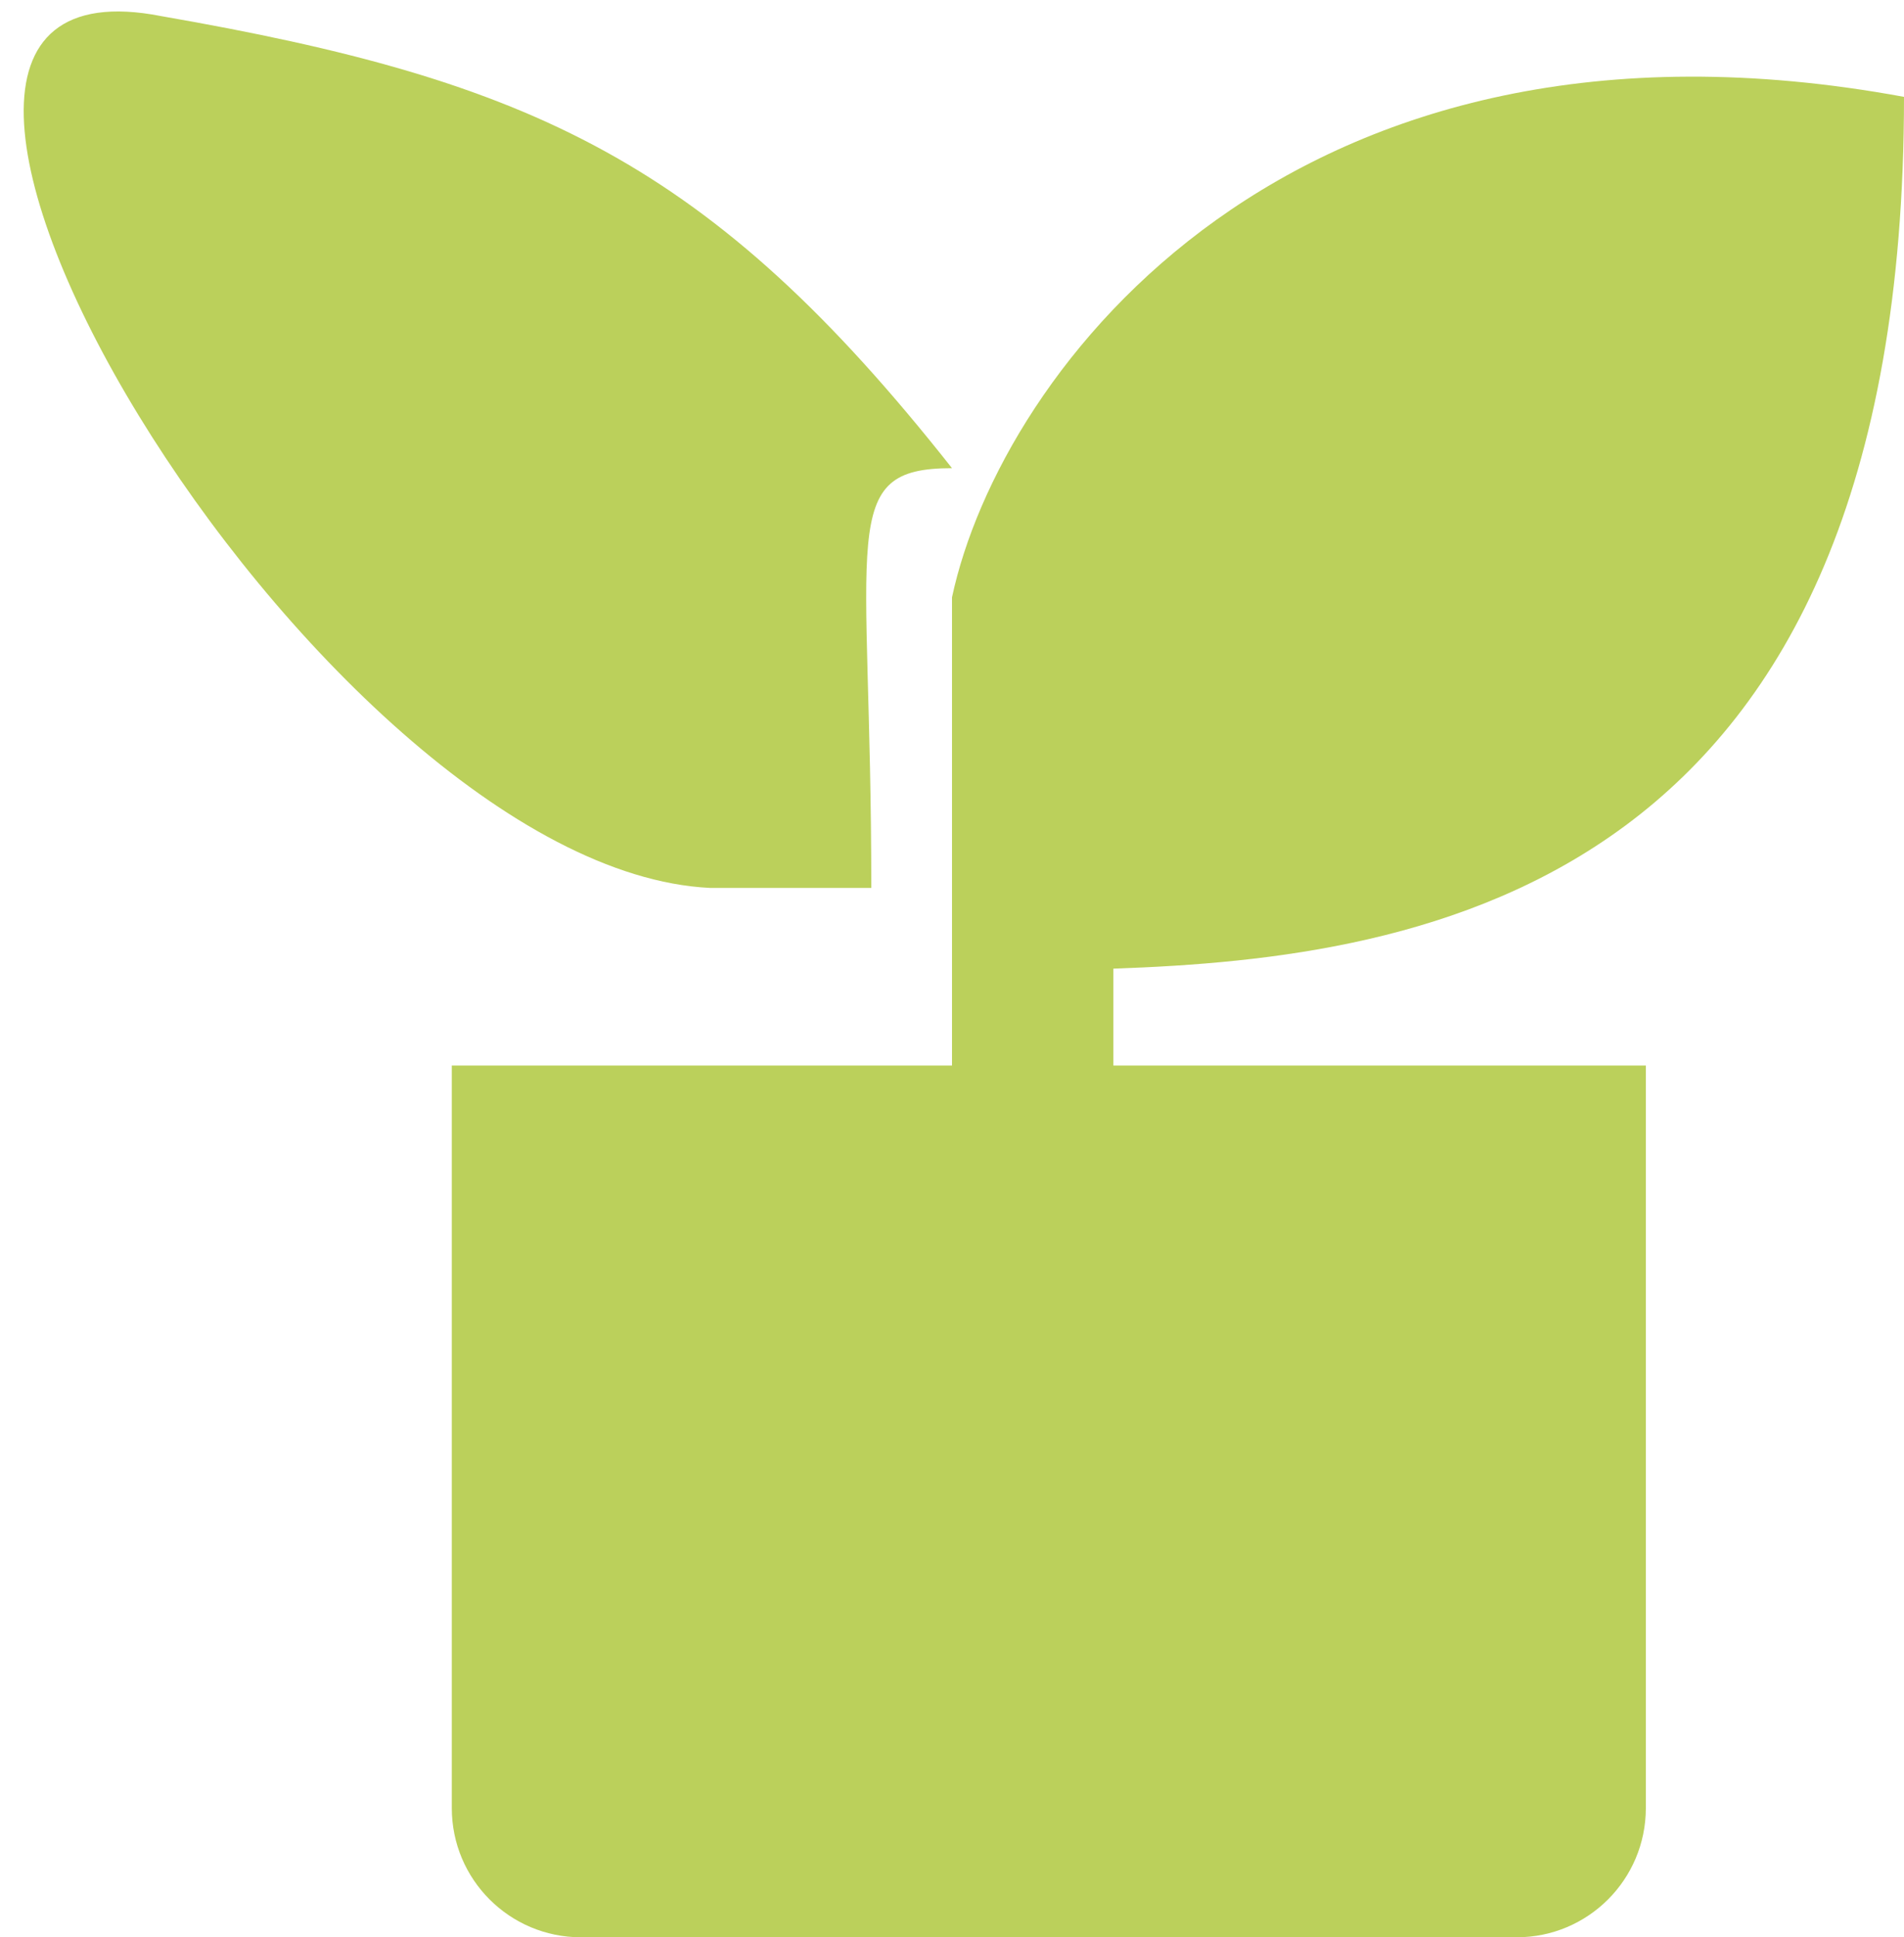
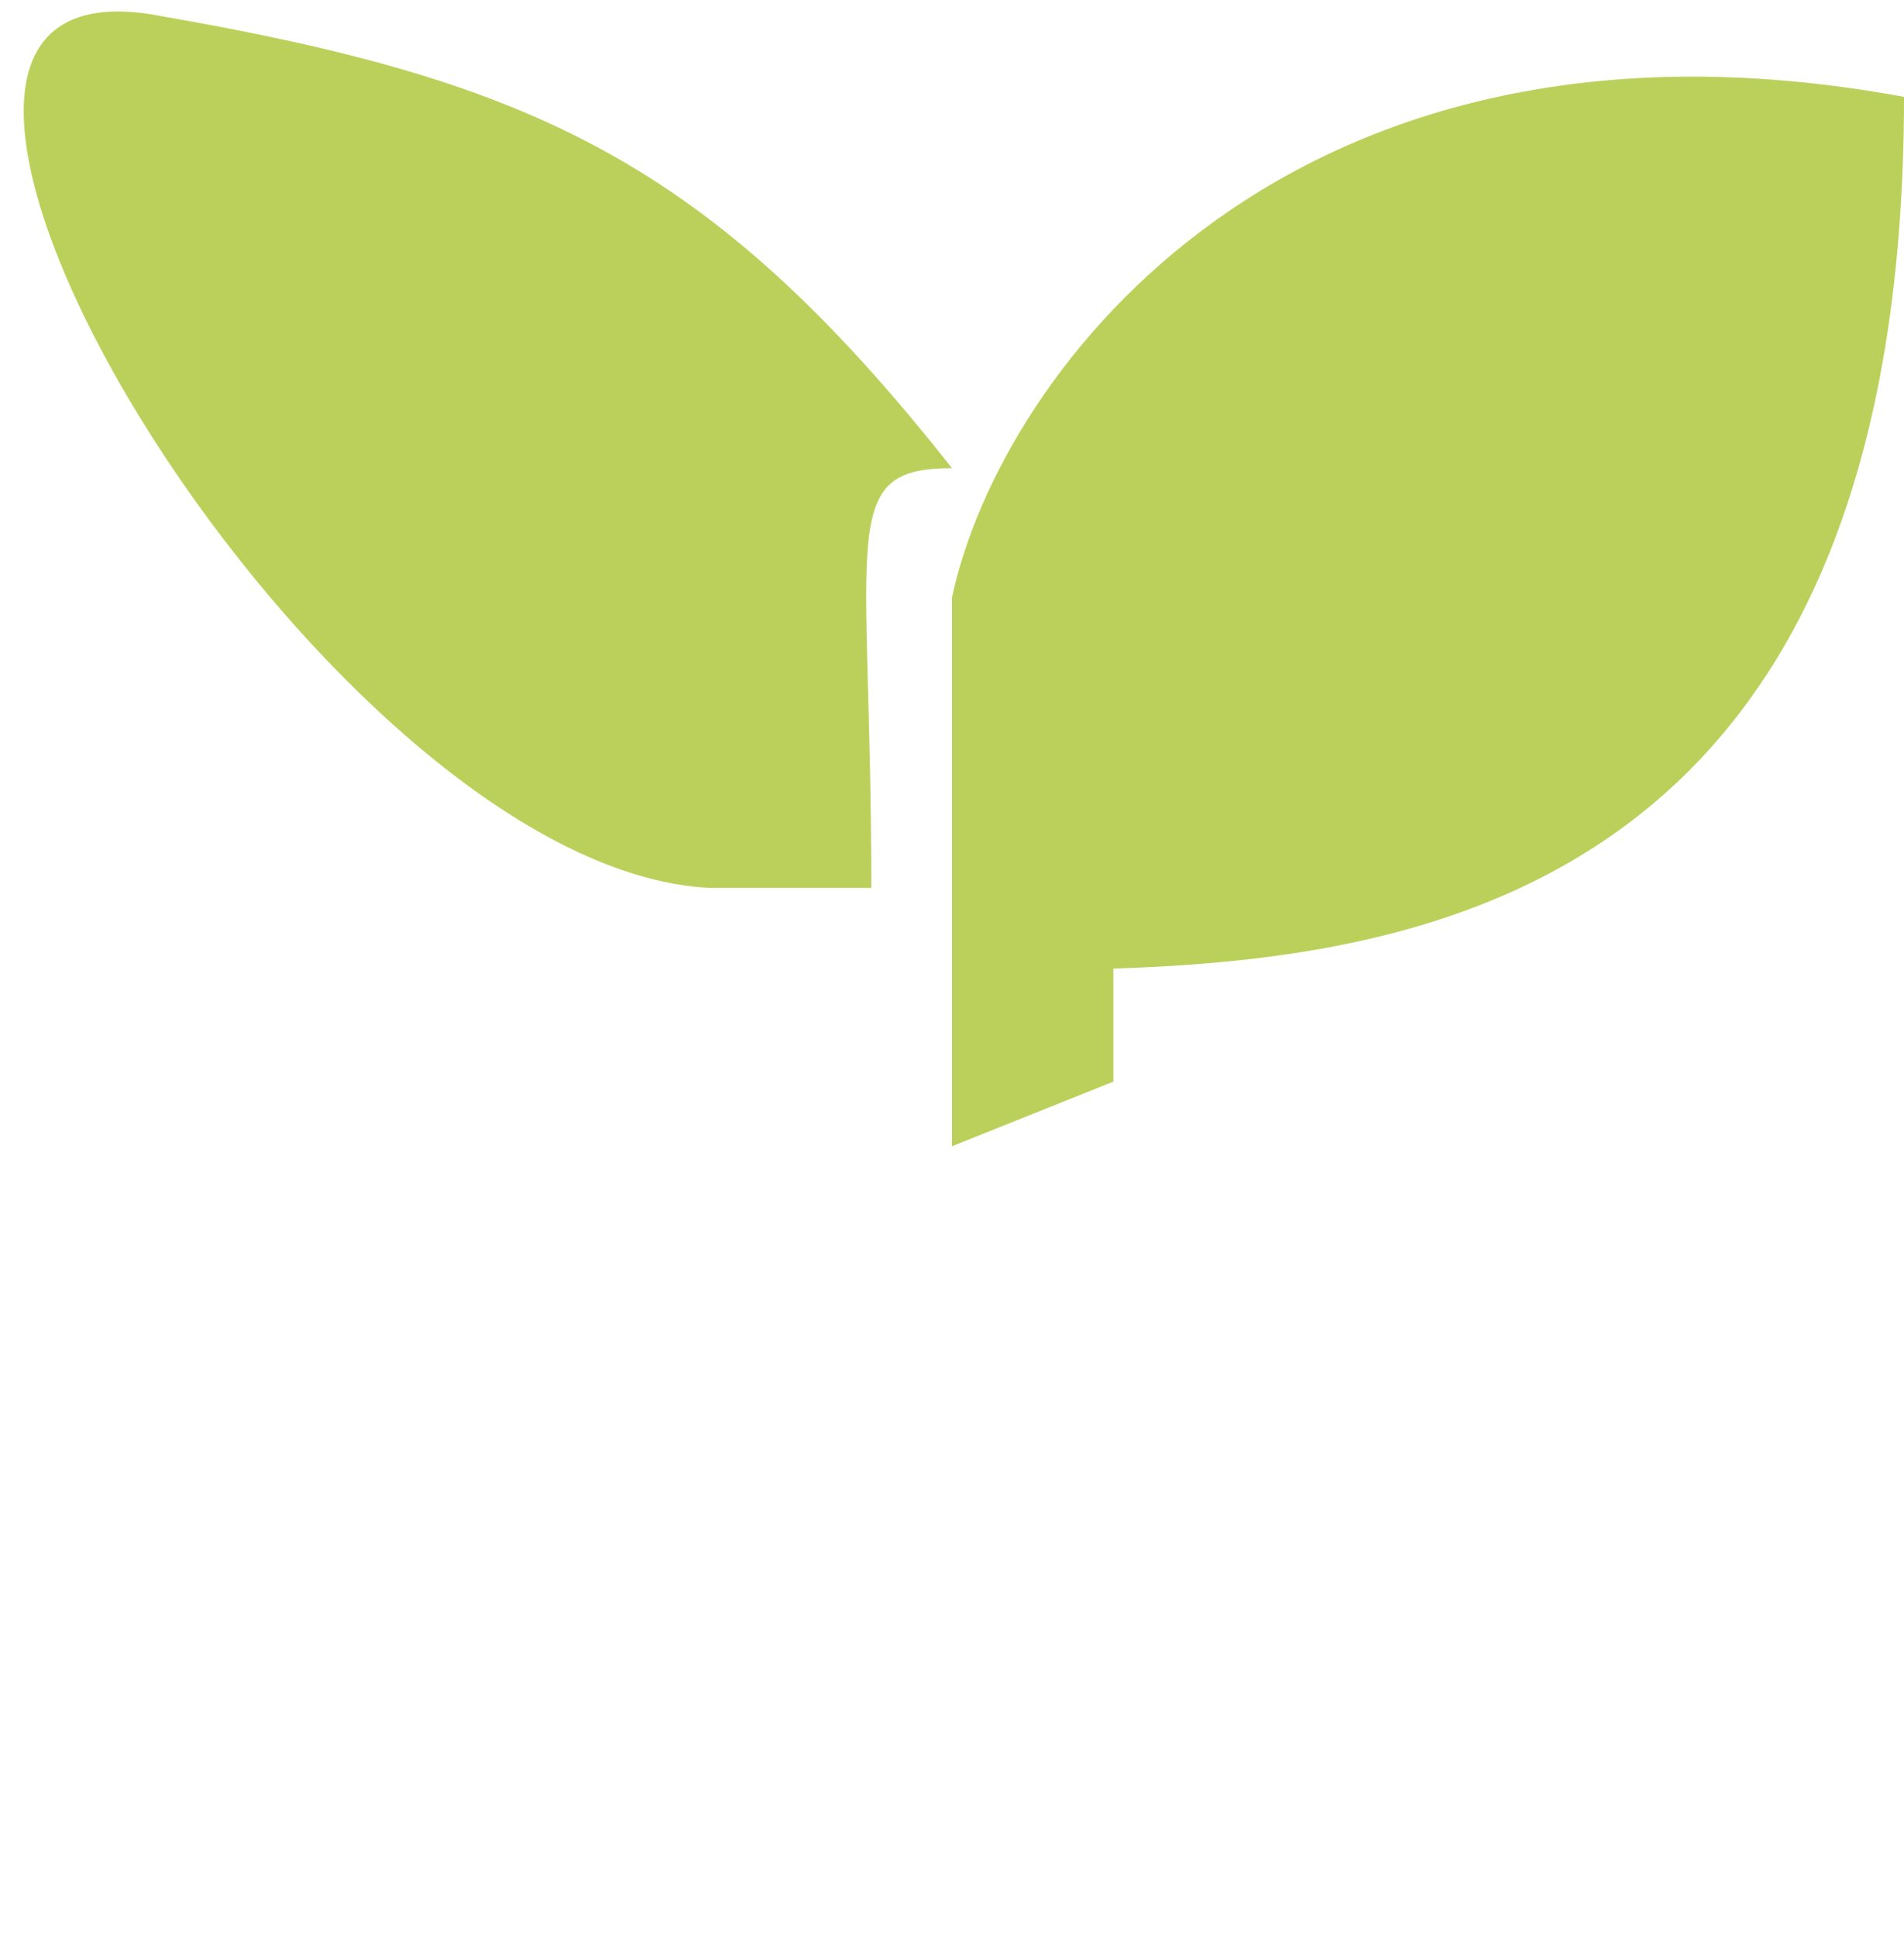
<svg xmlns="http://www.w3.org/2000/svg" width="59" height="60" viewBox="0 0 59 60" fill="none">
-   <path d="M14 33H51V56C51 58.209 49.209 60 47 60H18C15.791 60 14 58.209 14 56V33Z" fill="#BBD05B" />
  <path d="M5 0.5C16.499 2.5 22 5 29.5 14.5C25.9 14.5 26.999 16.5 26.999 27.5H22C9.792 26.906 -7.333 -1.925 5 0.5Z" fill="#BBD05B" />
  <path d="M34.5 30V33.5L29.5 35.5V18.5C31 11.5 40 -0.5 59 3C59 27.5 44.167 29.667 34.5 30Z" fill="#BBD05B" />
</svg>